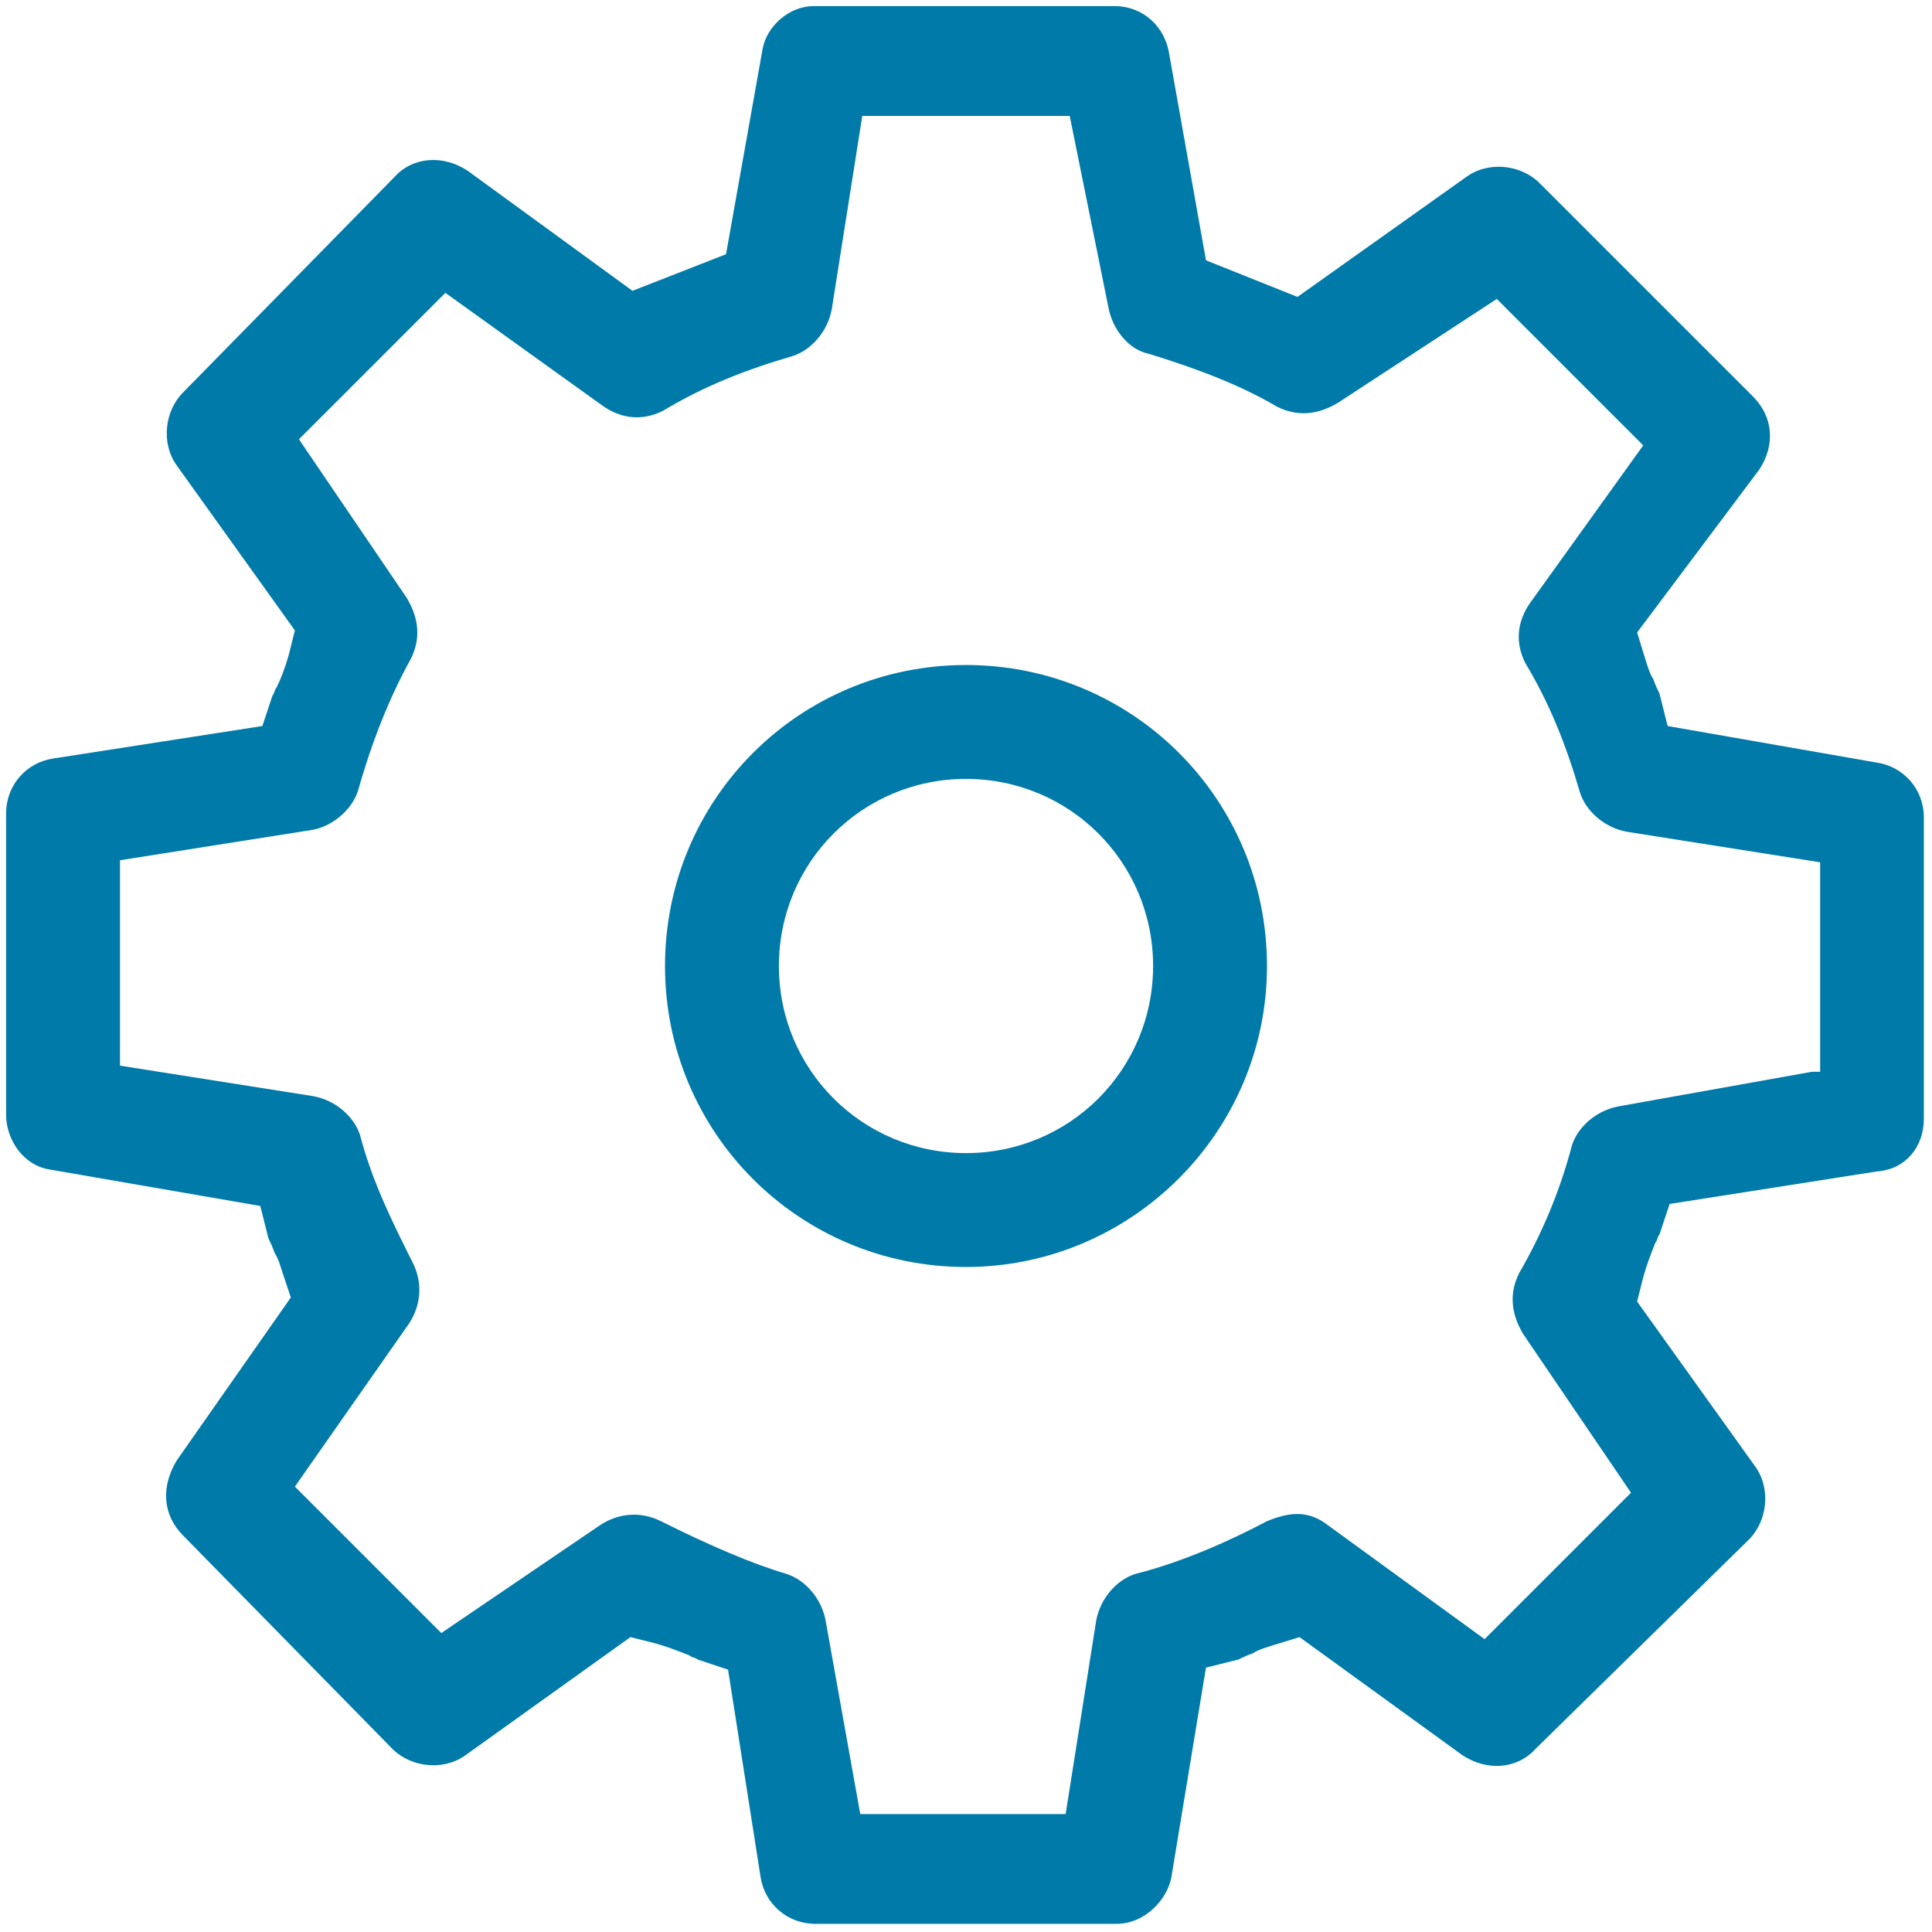
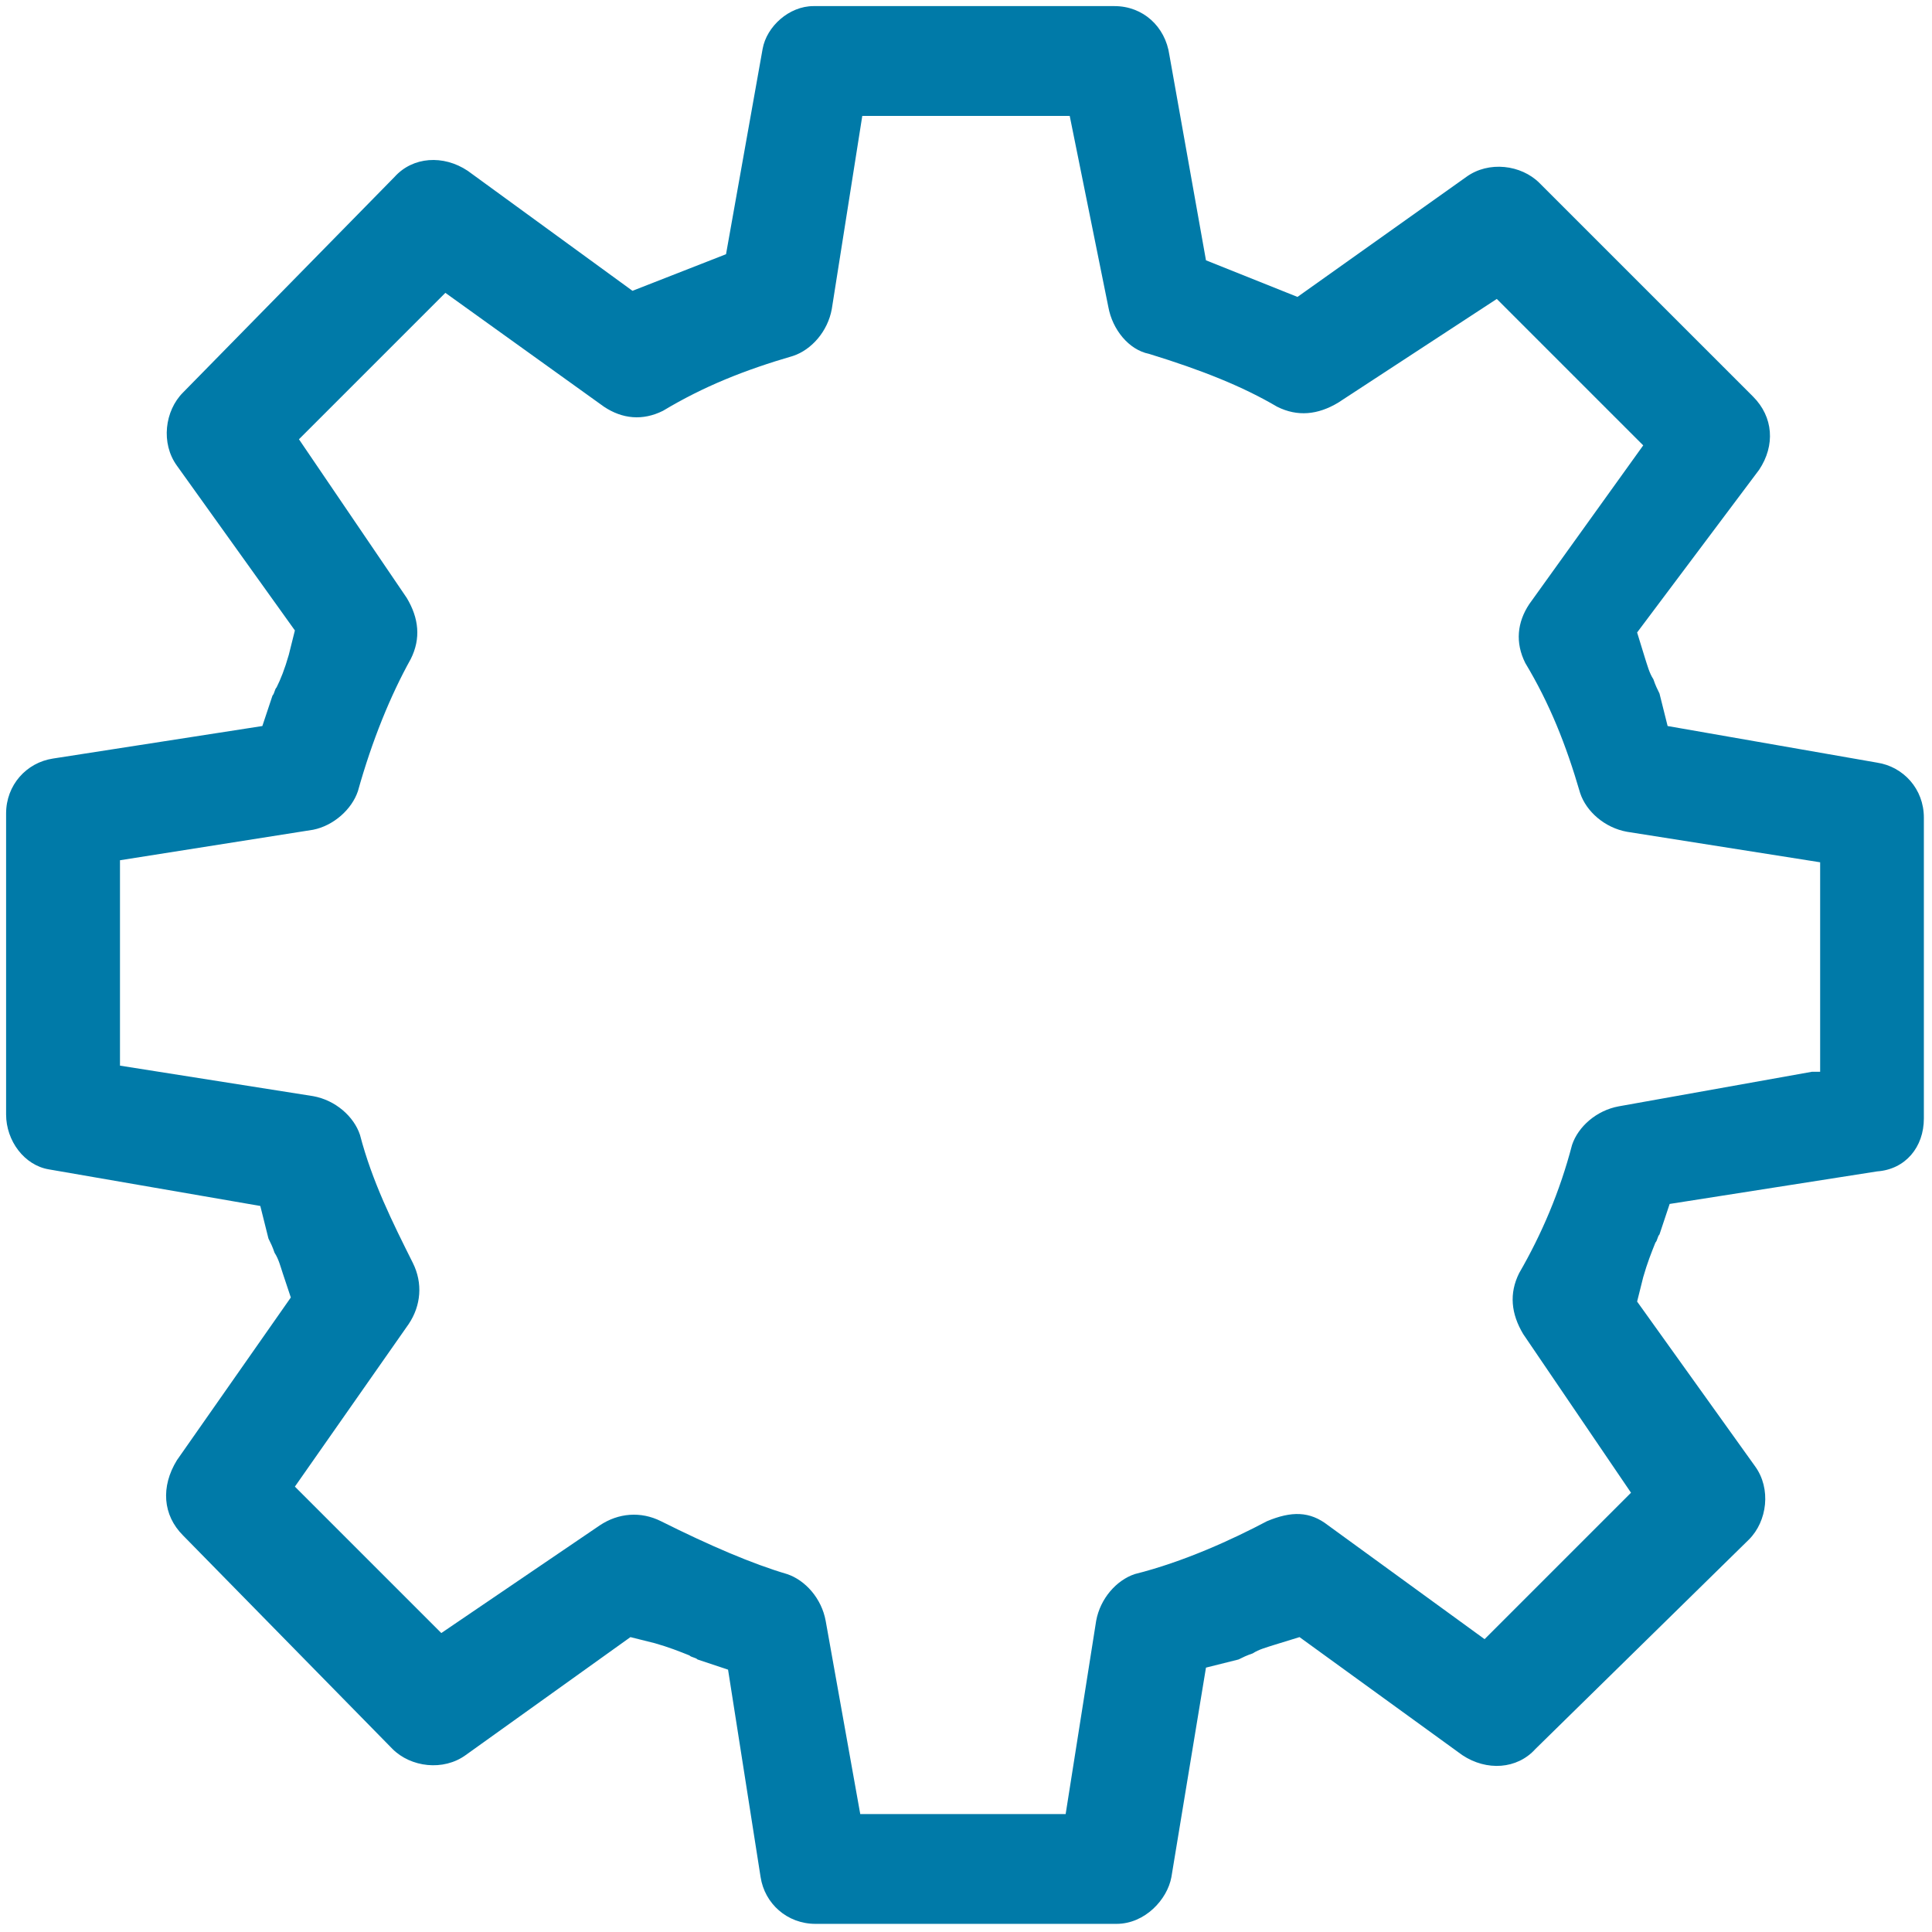
<svg xmlns="http://www.w3.org/2000/svg" version="1.1" id="Layer_2_1_" x="0px" y="0px" viewBox="0 0 95 95" style="enable-background:new 0 0 95 95;" xml:space="preserve">
  <style type="text/css">
	.st0{fill:#007AA8;}
</style>
  <g>
    <path class="st0" d="M94.6,55V40.2c0-1.4-1-2.5-2.3-2.7L82,35.7l-0.4-1.6c-0.1-0.2-0.2-0.4-0.3-0.7c-0.2-0.3-0.3-0.7-0.4-1   l-0.4-1.3l6-8c0.8-1.2,0.7-2.6-0.3-3.6L75.7,9c-0.9-0.9-2.5-1.1-3.6-0.3l-8.3,5.9l-4.5-1.8L57.5,2.7c-0.2-1.4-1.3-2.4-2.7-2.4H40   c-1.2,0-2.3,1-2.5,2.1l-1.8,10.1l-4.6,1.8l-8.1-5.9c-1.2-0.8-2.7-0.7-3.6,0.3L9,19.3c-0.9,0.9-1.1,2.5-0.3,3.6l5.8,8.1l-0.3,1.2   c-0.2,0.7-0.4,1.2-0.6,1.6c-0.1,0.1-0.1,0.3-0.2,0.4l-0.5,1.5L2.6,37.3c-1.3,0.2-2.3,1.3-2.3,2.7v14.8c0,1.3,0.9,2.5,2.1,2.7   l10.4,1.8l0.4,1.6c0.1,0.2,0.2,0.4,0.3,0.7c0.2,0.3,0.3,0.7,0.4,1l0.4,1.2l-5.6,8C7.9,73.1,8,74.5,9,75.5L19.3,86   c0.9,0.9,2.5,1.1,3.6,0.3l8.1-5.8l1.2,0.3c0.7,0.2,1.2,0.4,1.7,0.6c0.1,0.1,0.3,0.1,0.4,0.2l1.5,0.5l1.6,10.2   c0.2,1.3,1.3,2.3,2.7,2.3h14.8c1.4,0,2.5-1.2,2.7-2.3L59.3,82l1.6-0.4c0.2-0.1,0.4-0.2,0.7-0.3c0.3-0.2,0.7-0.3,1-0.4l1.3-0.4   l8,5.8c1.2,0.8,2.7,0.7,3.6-0.3L86,75.7c0.9-0.9,1.1-2.5,0.3-3.6L80.5,64l0.3-1.2c0.2-0.7,0.4-1.2,0.6-1.7c0.1-0.1,0.1-0.3,0.2-0.4   l0.5-1.5l10.2-1.6C93.7,57.5,94.6,56.4,94.6,55z M89.1,52.7l-9.5,1.7c-1.1,0.2-2,1-2.3,1.9c-0.6,2.3-1.5,4.4-2.6,6.3   c-0.5,1-0.4,2,0.2,3l5.3,7.8l-7.2,7.2L65.3,75c-0.9-0.7-1.8-0.7-3-0.2c-1.7,0.9-4.1,2-6.5,2.6c-0.9,0.3-1.7,1.2-1.9,2.3l-1.5,9.5   H42.3l-1.7-9.5c-0.2-1.1-1-2-1.9-2.3c-1.7-0.5-3.8-1.4-6.2-2.6c-1-0.5-2.1-0.4-3,0.2l-7.8,5.3l-7.2-7.2l5.6-8c0.6-0.9,0.7-2,0.2-3   c-1-2-2-4-2.6-6.3c-0.3-0.9-1.2-1.7-2.3-1.9l-9.5-1.5V42.3l9.5-1.5c1-0.2,1.9-1,2.2-1.9c0.7-2.5,1.6-4.7,2.6-6.5c0.5-1,0.4-2-0.2-3   l-5.3-7.8l7.2-7.2l7.8,5.6c0.9,0.6,1.9,0.7,2.9,0.2c2-1.2,4-2,6.4-2.7c0.9-0.3,1.7-1.2,1.9-2.3l1.5-9.5h10.2l1.9,9.4   c0.2,1.1,1,2.1,2,2.3c2.6,0.8,4.6,1.6,6.3,2.6c1,0.5,2,0.4,3-0.2l7.8-5.1l7.2,7.2l-5.6,7.8c-0.6,0.9-0.7,1.9-0.2,2.9   c1.2,2,2,4,2.7,6.4c0.3,0.9,1.2,1.7,2.3,1.9l9.5,1.5V52.7z" />
  </g>
  <g>
-     <path class="st0" d="M47.5,62.3c-8.2,0-14.8-6.6-14.8-14.8s6.6-14.8,14.8-14.8c8.2,0,14.8,6.6,14.8,14.8S55.6,62.3,47.5,62.3z    M47.5,38.3c-5.1,0-9.2,4.1-9.2,9.2c0,5.1,4.1,9.2,9.2,9.2c5.1,0,9.2-4.1,9.2-9.2C56.7,42.4,52.6,38.3,47.5,38.3z" />
-   </g>
+     </g>
</svg>